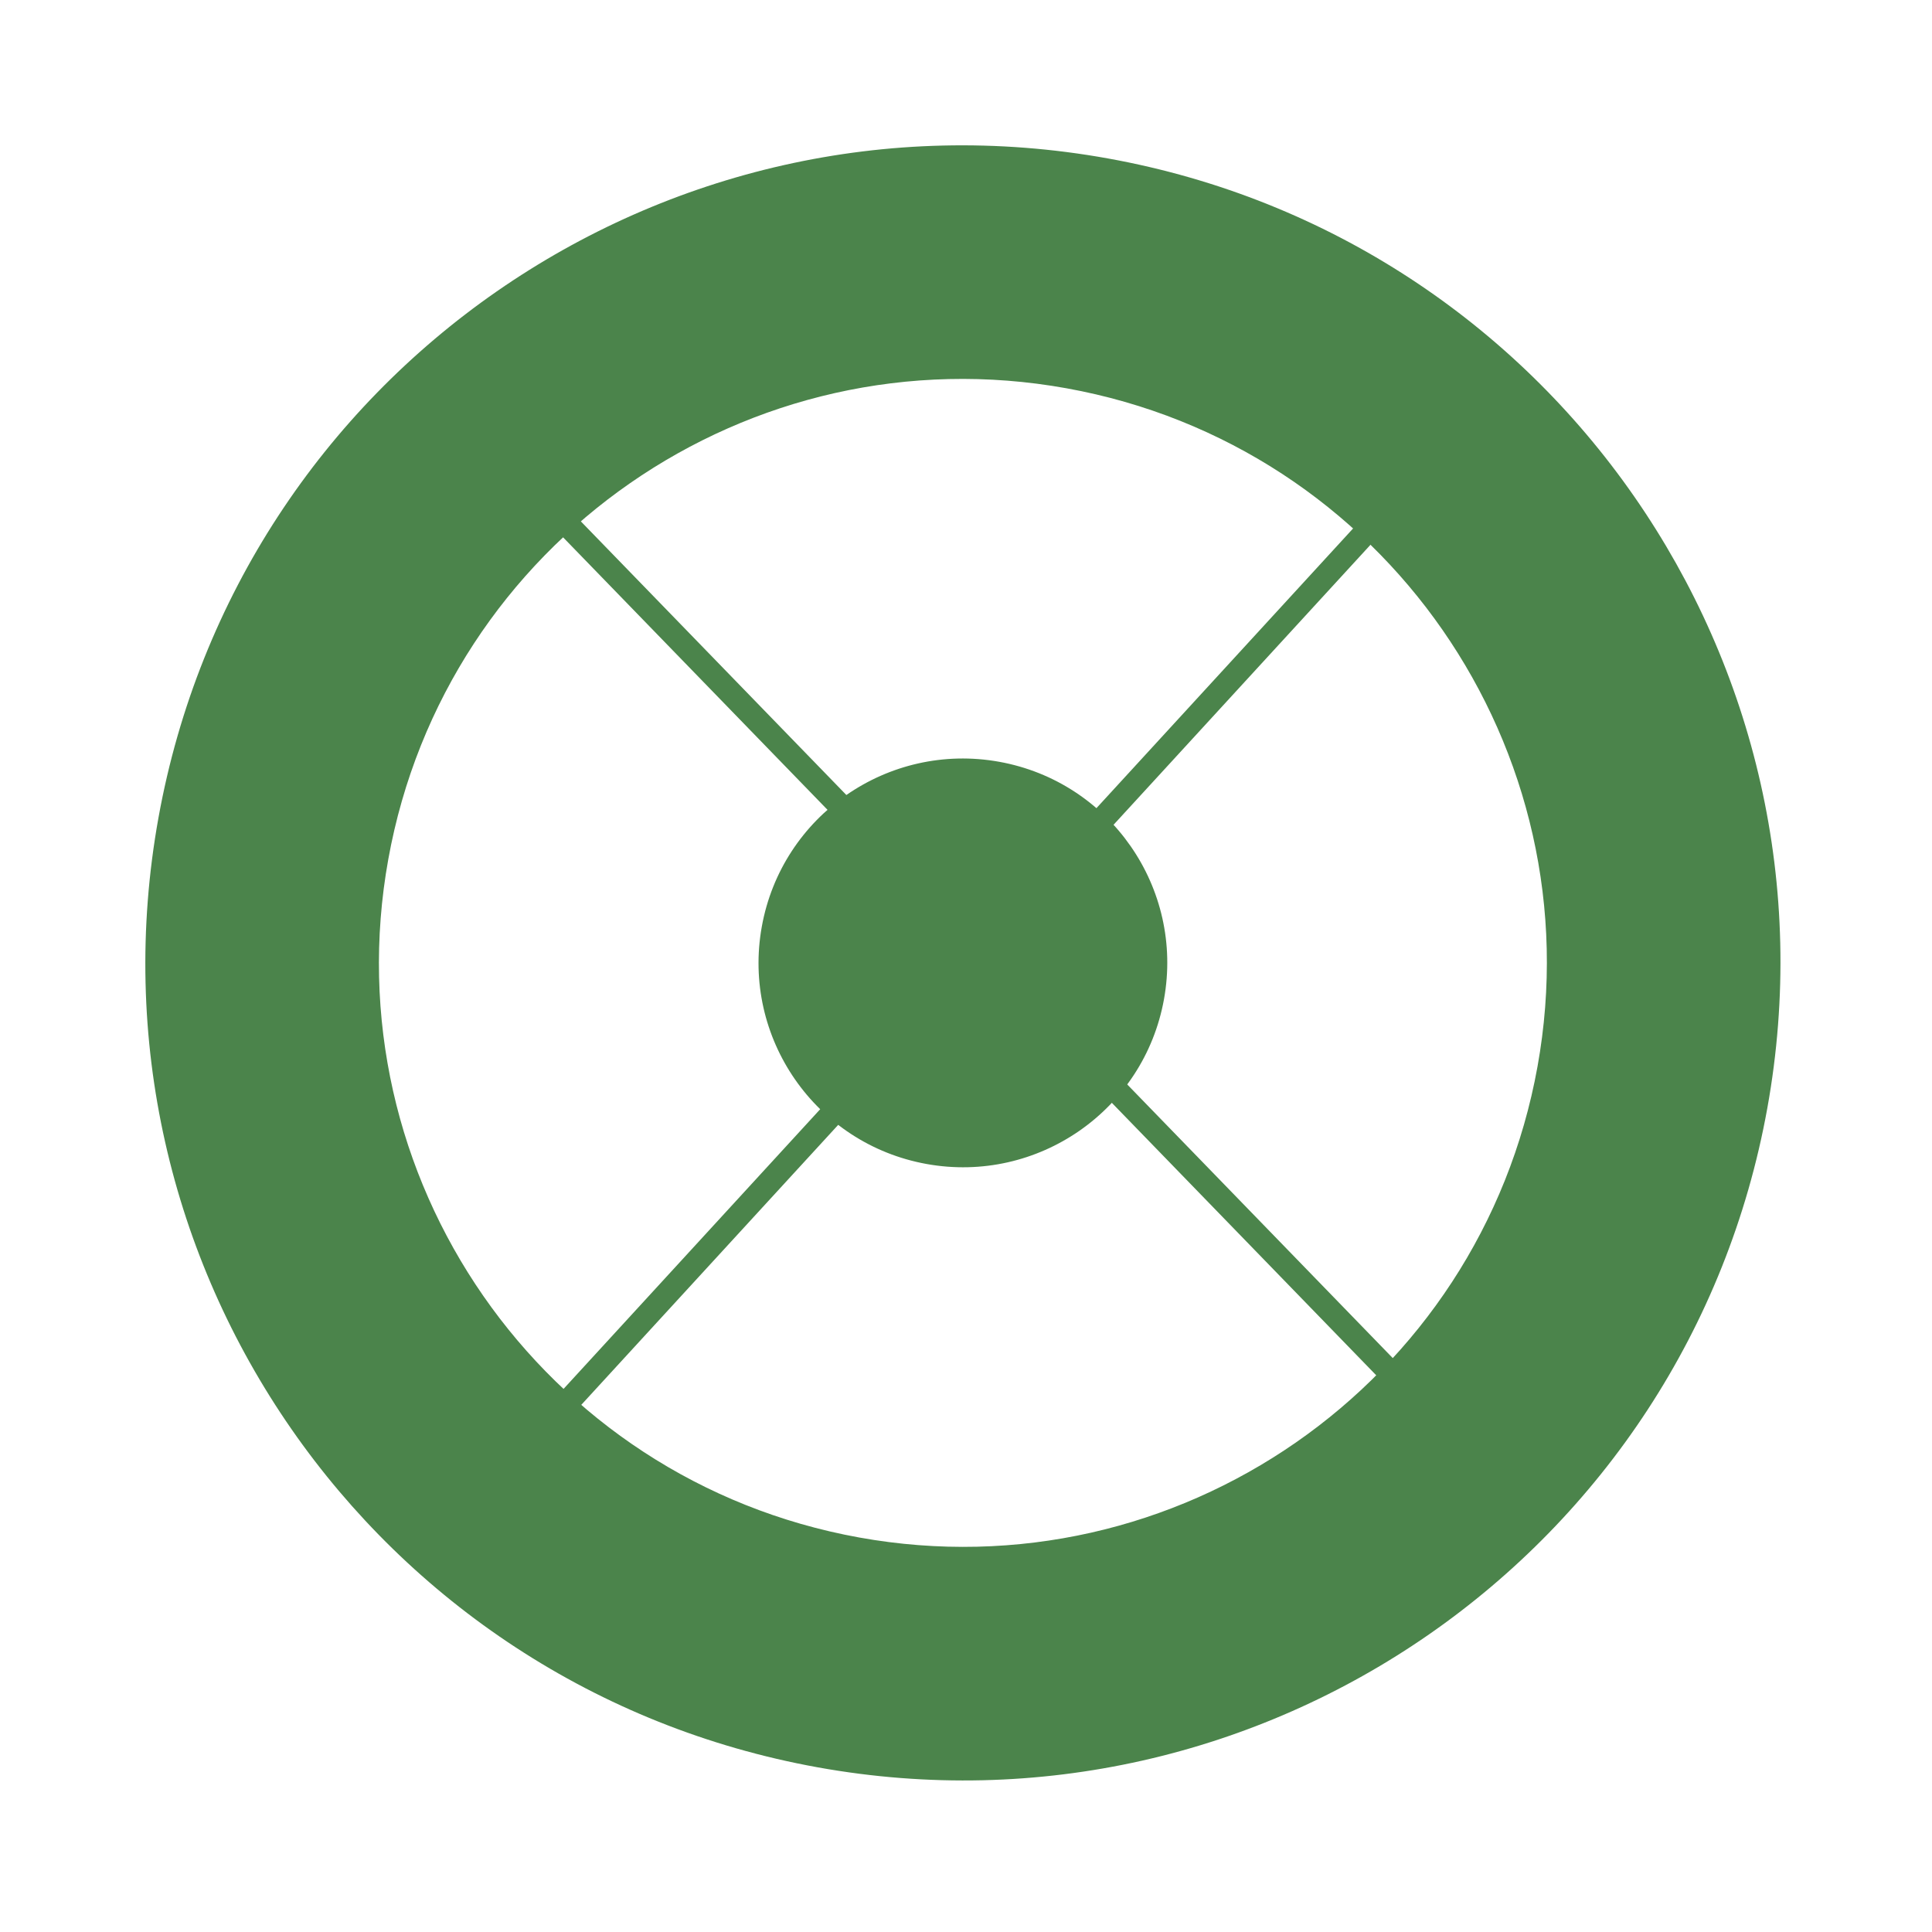
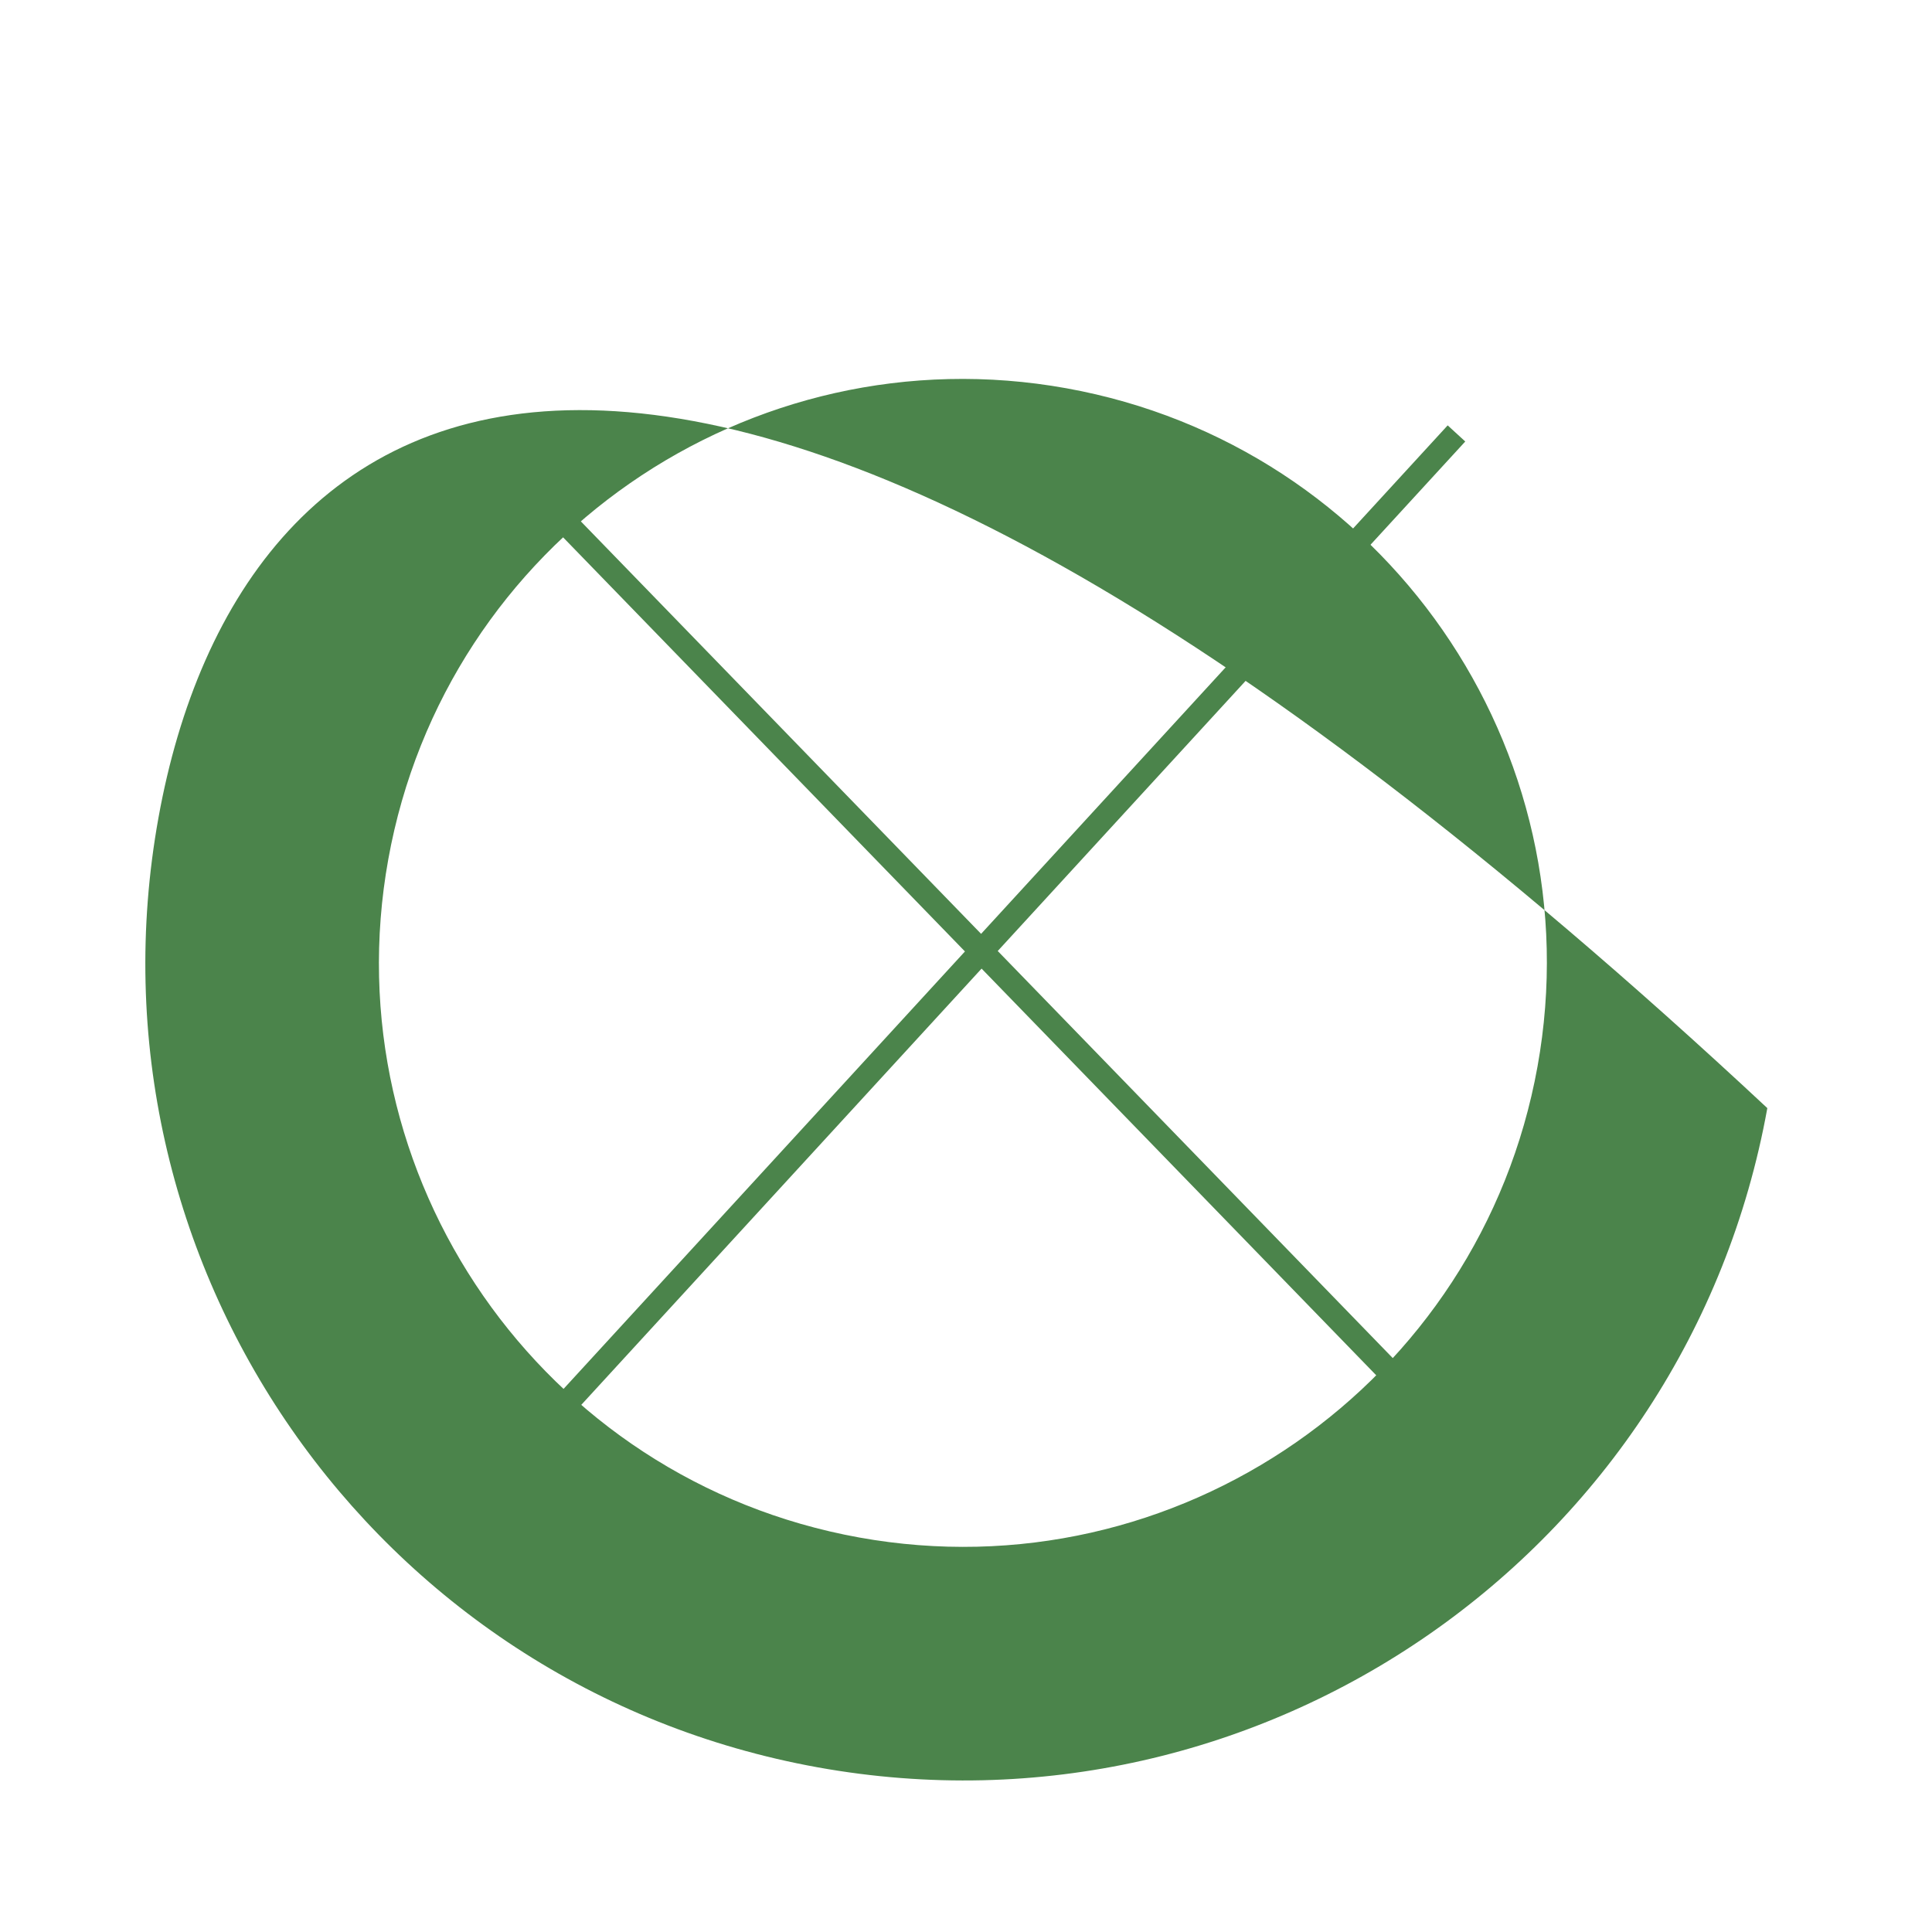
<svg xmlns="http://www.w3.org/2000/svg" width="81" height="81" viewBox="0 0 81 81" fill="none">
-   <path fill-rule="evenodd" clip-rule="evenodd" d="M64.46 44.719C66.862 31.414 58.023 18.682 44.719 16.28C31.414 13.878 18.682 22.717 16.28 36.021C13.878 49.325 22.717 62.058 36.021 64.46C49.325 66.861 62.058 58.023 64.46 44.719ZM74.096 46.458C77.458 27.832 65.085 10.007 46.458 6.644C27.832 3.282 10.007 15.655 6.644 34.282C3.282 52.908 15.655 70.733 34.282 74.096C52.908 77.458 70.733 65.084 74.096 46.458Z" fill="#4B844B" />
-   <path d="M41.892 31.938C46.549 32.779 49.642 37.235 48.801 41.892C47.961 46.548 43.505 49.642 38.848 48.801C34.191 47.961 31.098 43.504 31.939 38.848C32.779 34.191 37.236 31.098 41.892 31.938Z" fill="#4B844B" />
+   <path fill-rule="evenodd" clip-rule="evenodd" d="M64.46 44.719C66.862 31.414 58.023 18.682 44.719 16.28C31.414 13.878 18.682 22.717 16.28 36.021C13.878 49.325 22.717 62.058 36.021 64.46C49.325 66.861 62.058 58.023 64.46 44.719ZM74.096 46.458C27.832 3.282 10.007 15.655 6.644 34.282C3.282 52.908 15.655 70.733 34.282 74.096C52.908 77.458 70.733 65.084 74.096 46.458Z" fill="#4B844B" />
  <line x1="19.968" y1="18.059" x2="61.661" y2="61.025" stroke="#4B844B" />
  <line x1="61.063" y1="18.172" x2="20.585" y2="62.285" stroke="#4B844B" />
</svg>